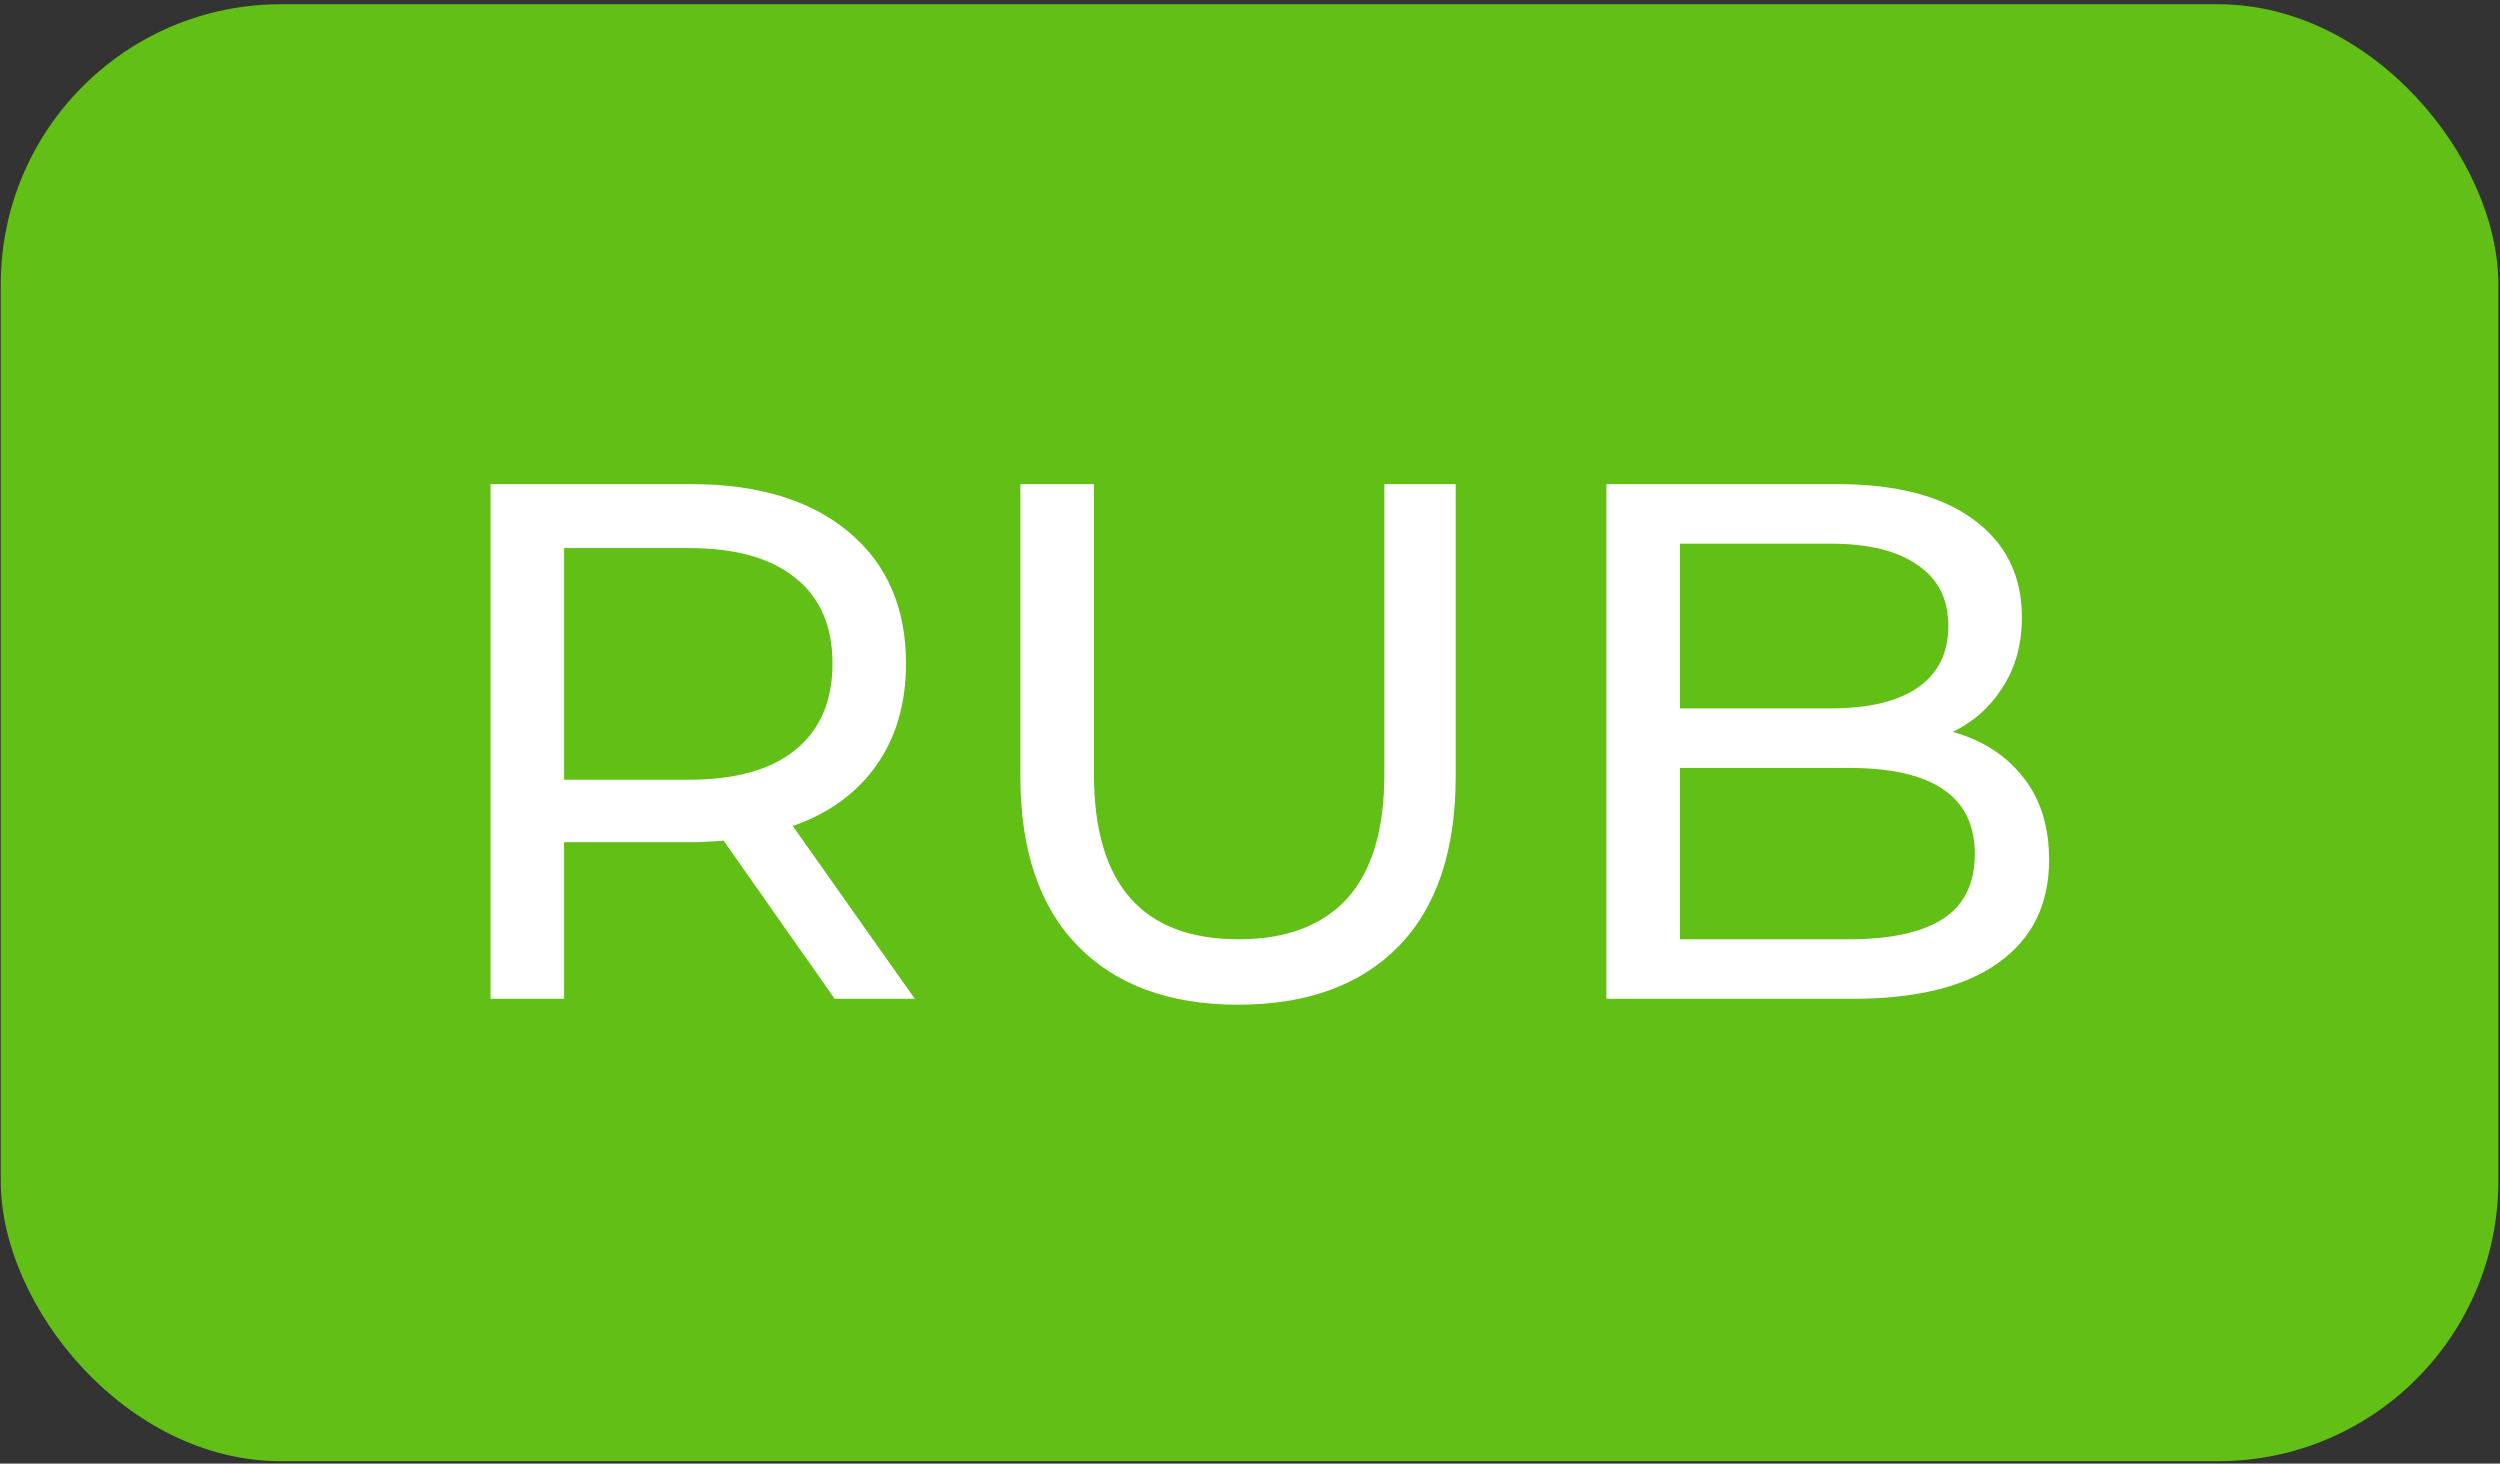
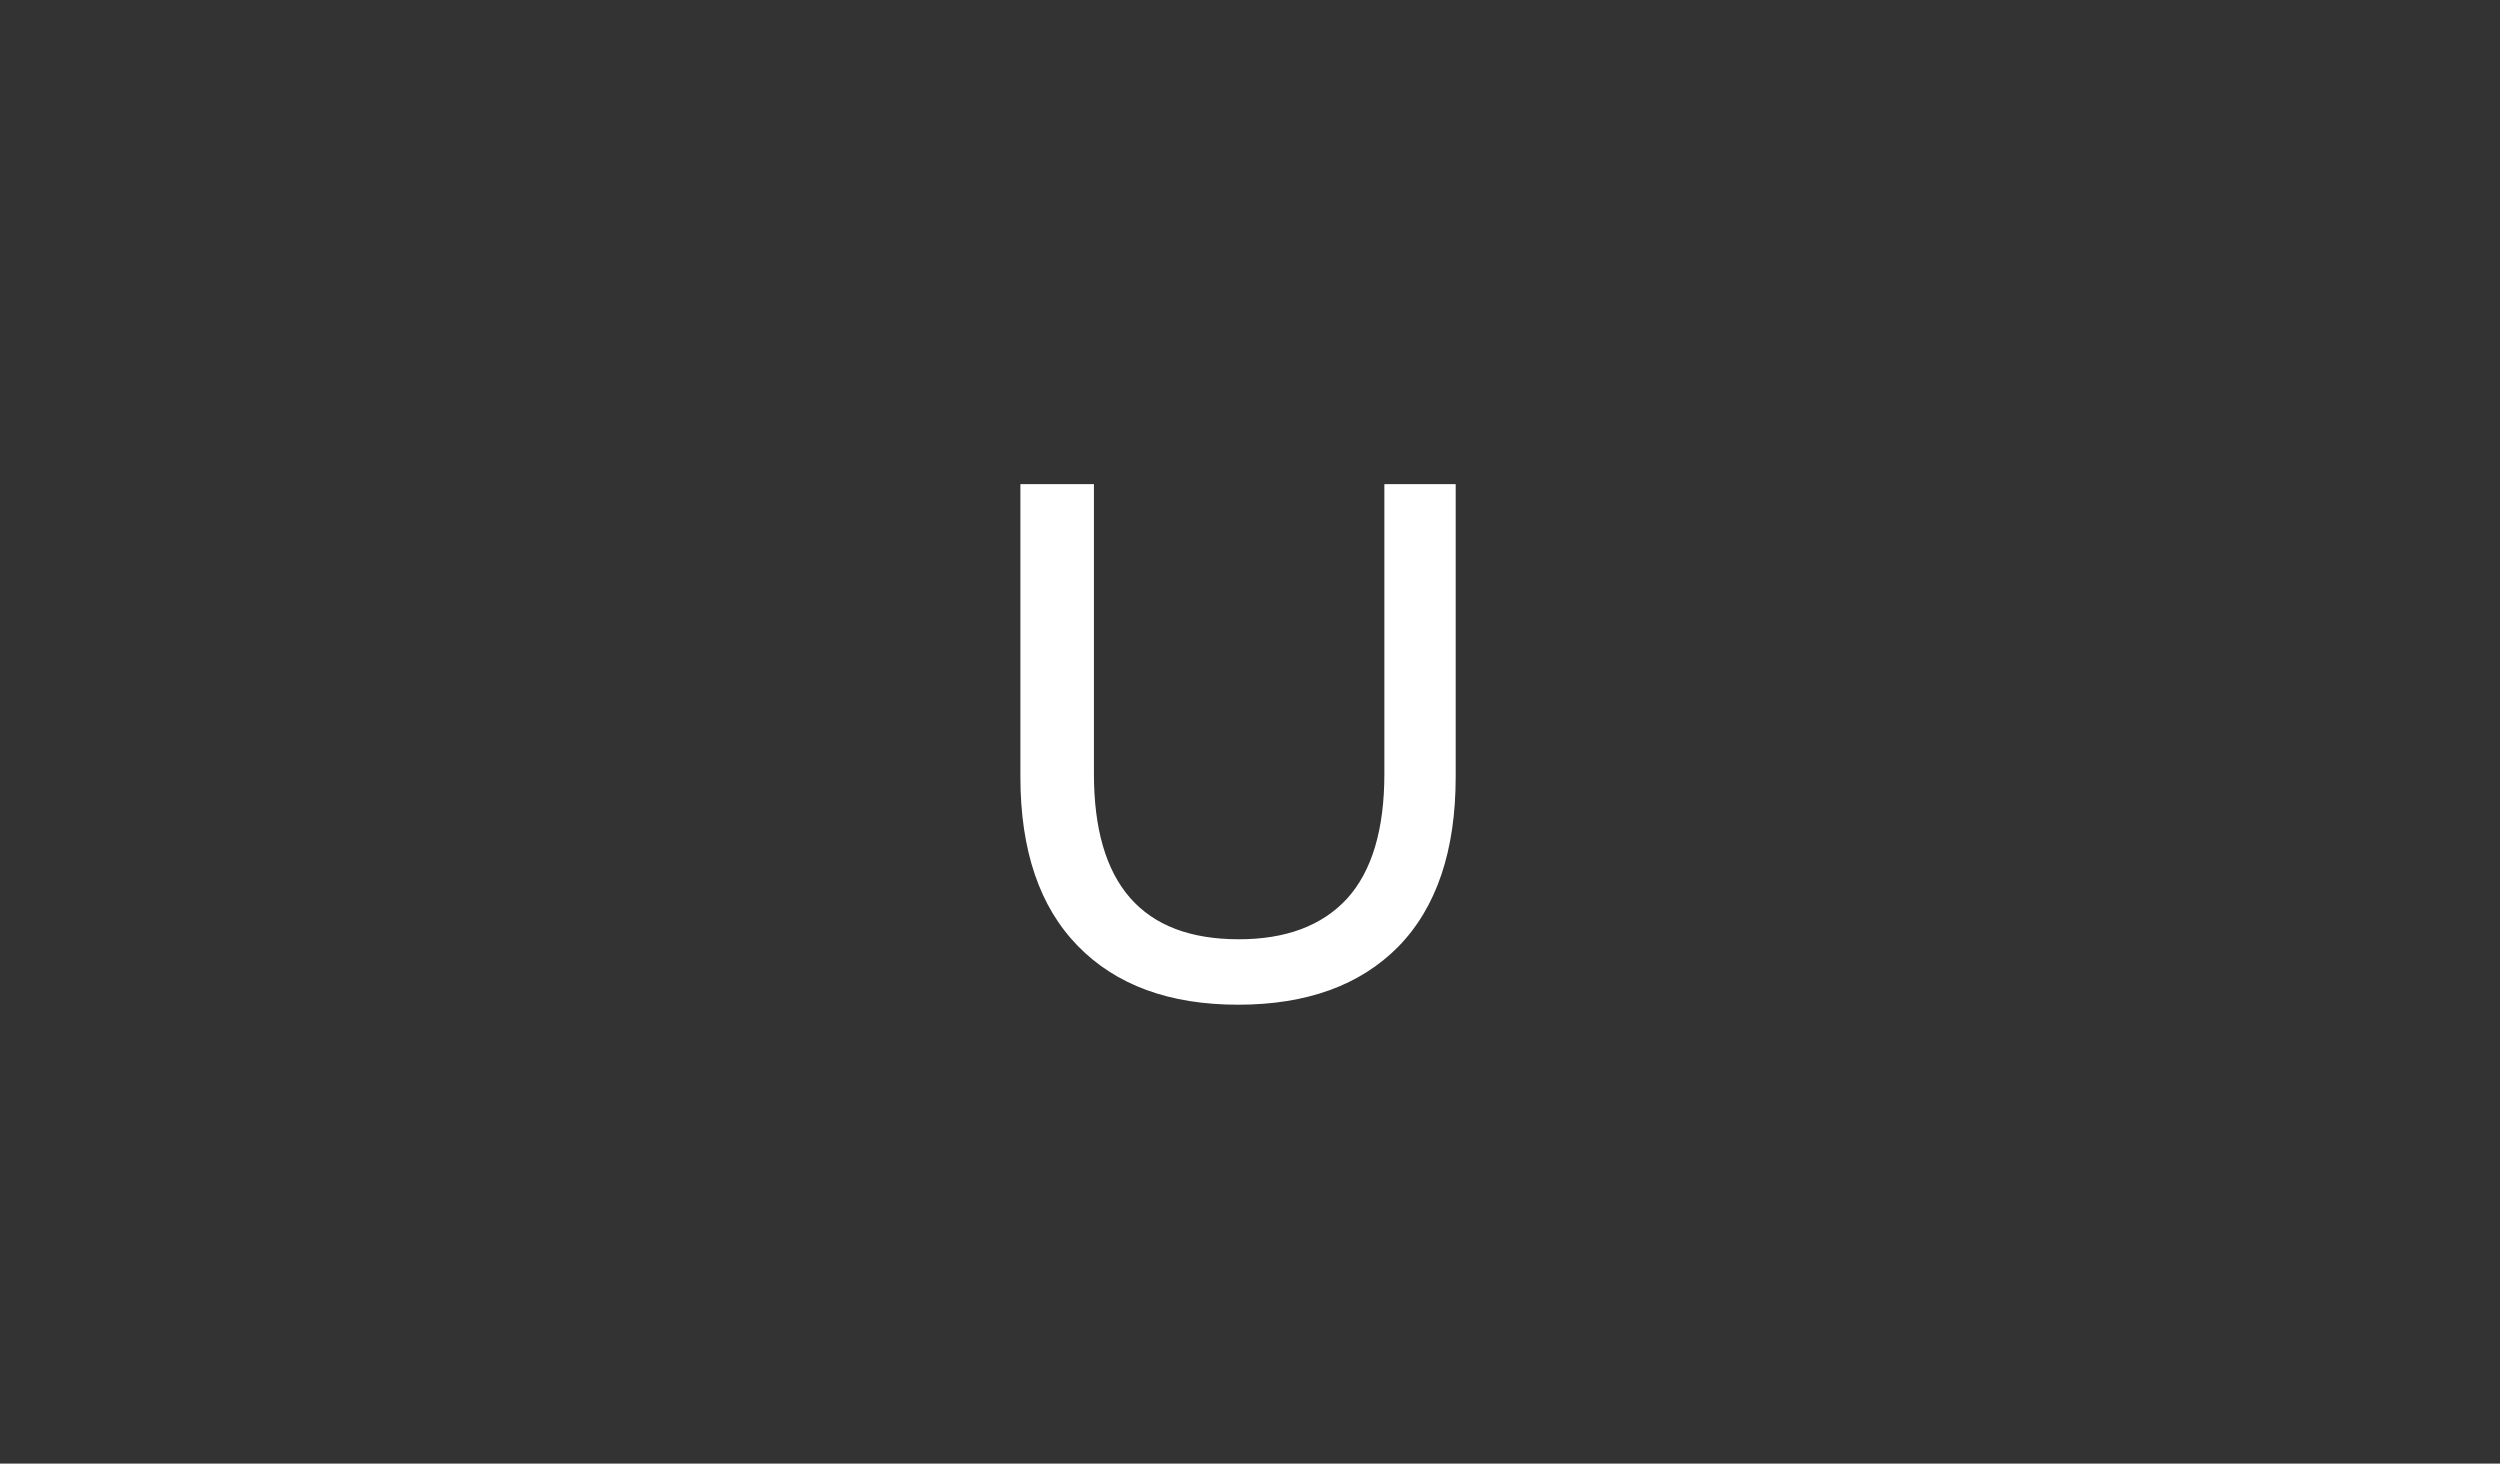
<svg xmlns="http://www.w3.org/2000/svg" width="357" height="209" viewBox="0 0 357 209" fill="none">
  <rect x="0" y="0" width="357" height="209" fill="#333333" stroke="none" />
-   <rect x="0.109" y="0.609" width="356.653" height="208.048" rx="40" fill="#61BF16" />
-   <path d="M119.194 142.633L103.339 120.058C101.379 120.198 99.839 120.268 98.719 120.268H80.554V142.633H70.054V69.133H98.719C108.239 69.133 115.729 71.408 121.189 75.958C126.649 80.508 129.379 86.773 129.379 94.753C129.379 100.423 127.979 105.253 125.179 109.243C122.379 113.233 118.389 116.138 113.209 117.958L130.639 142.633H119.194ZM98.404 111.343C105.054 111.343 110.129 109.908 113.629 107.038C117.129 104.168 118.879 100.073 118.879 94.753C118.879 89.433 117.129 85.373 113.629 82.573C110.129 79.703 105.054 78.268 98.404 78.268H80.554V111.343H98.404Z" fill="white" />
  <path d="M176.793 143.473C166.993 143.473 159.363 140.673 153.903 135.073C148.443 129.473 145.713 121.423 145.713 110.923V69.133H156.213V110.503C156.213 126.253 163.108 134.128 176.898 134.128C183.618 134.128 188.763 132.203 192.333 128.353C195.903 124.433 197.688 118.483 197.688 110.503V69.133H207.873V110.923C207.873 121.493 205.143 129.578 199.683 135.178C194.223 140.708 186.593 143.473 176.793 143.473Z" fill="white" />
-   <path d="M278.855 104.518C283.125 105.708 286.485 107.878 288.935 111.028C291.385 114.108 292.61 118.028 292.61 122.788C292.61 129.158 290.195 134.058 285.365 137.488C280.605 140.918 273.64 142.633 264.47 142.633H229.4V69.133H262.37C270.77 69.133 277.245 70.813 281.795 74.173C286.415 77.533 288.725 82.188 288.725 88.138C288.725 91.988 287.815 95.313 285.995 98.113C284.245 100.913 281.865 103.048 278.855 104.518ZM239.9 77.638V101.158H261.425C266.815 101.158 270.945 100.178 273.815 98.218C276.755 96.188 278.225 93.248 278.225 89.398C278.225 85.548 276.755 82.643 273.815 80.683C270.945 78.653 266.815 77.638 261.425 77.638H239.9ZM264.05 134.128C270 134.128 274.48 133.148 277.49 131.188C280.5 129.228 282.005 126.148 282.005 121.948C282.005 113.758 276.02 109.663 264.05 109.663H239.9V134.128H264.05Z" fill="white" />
</svg>